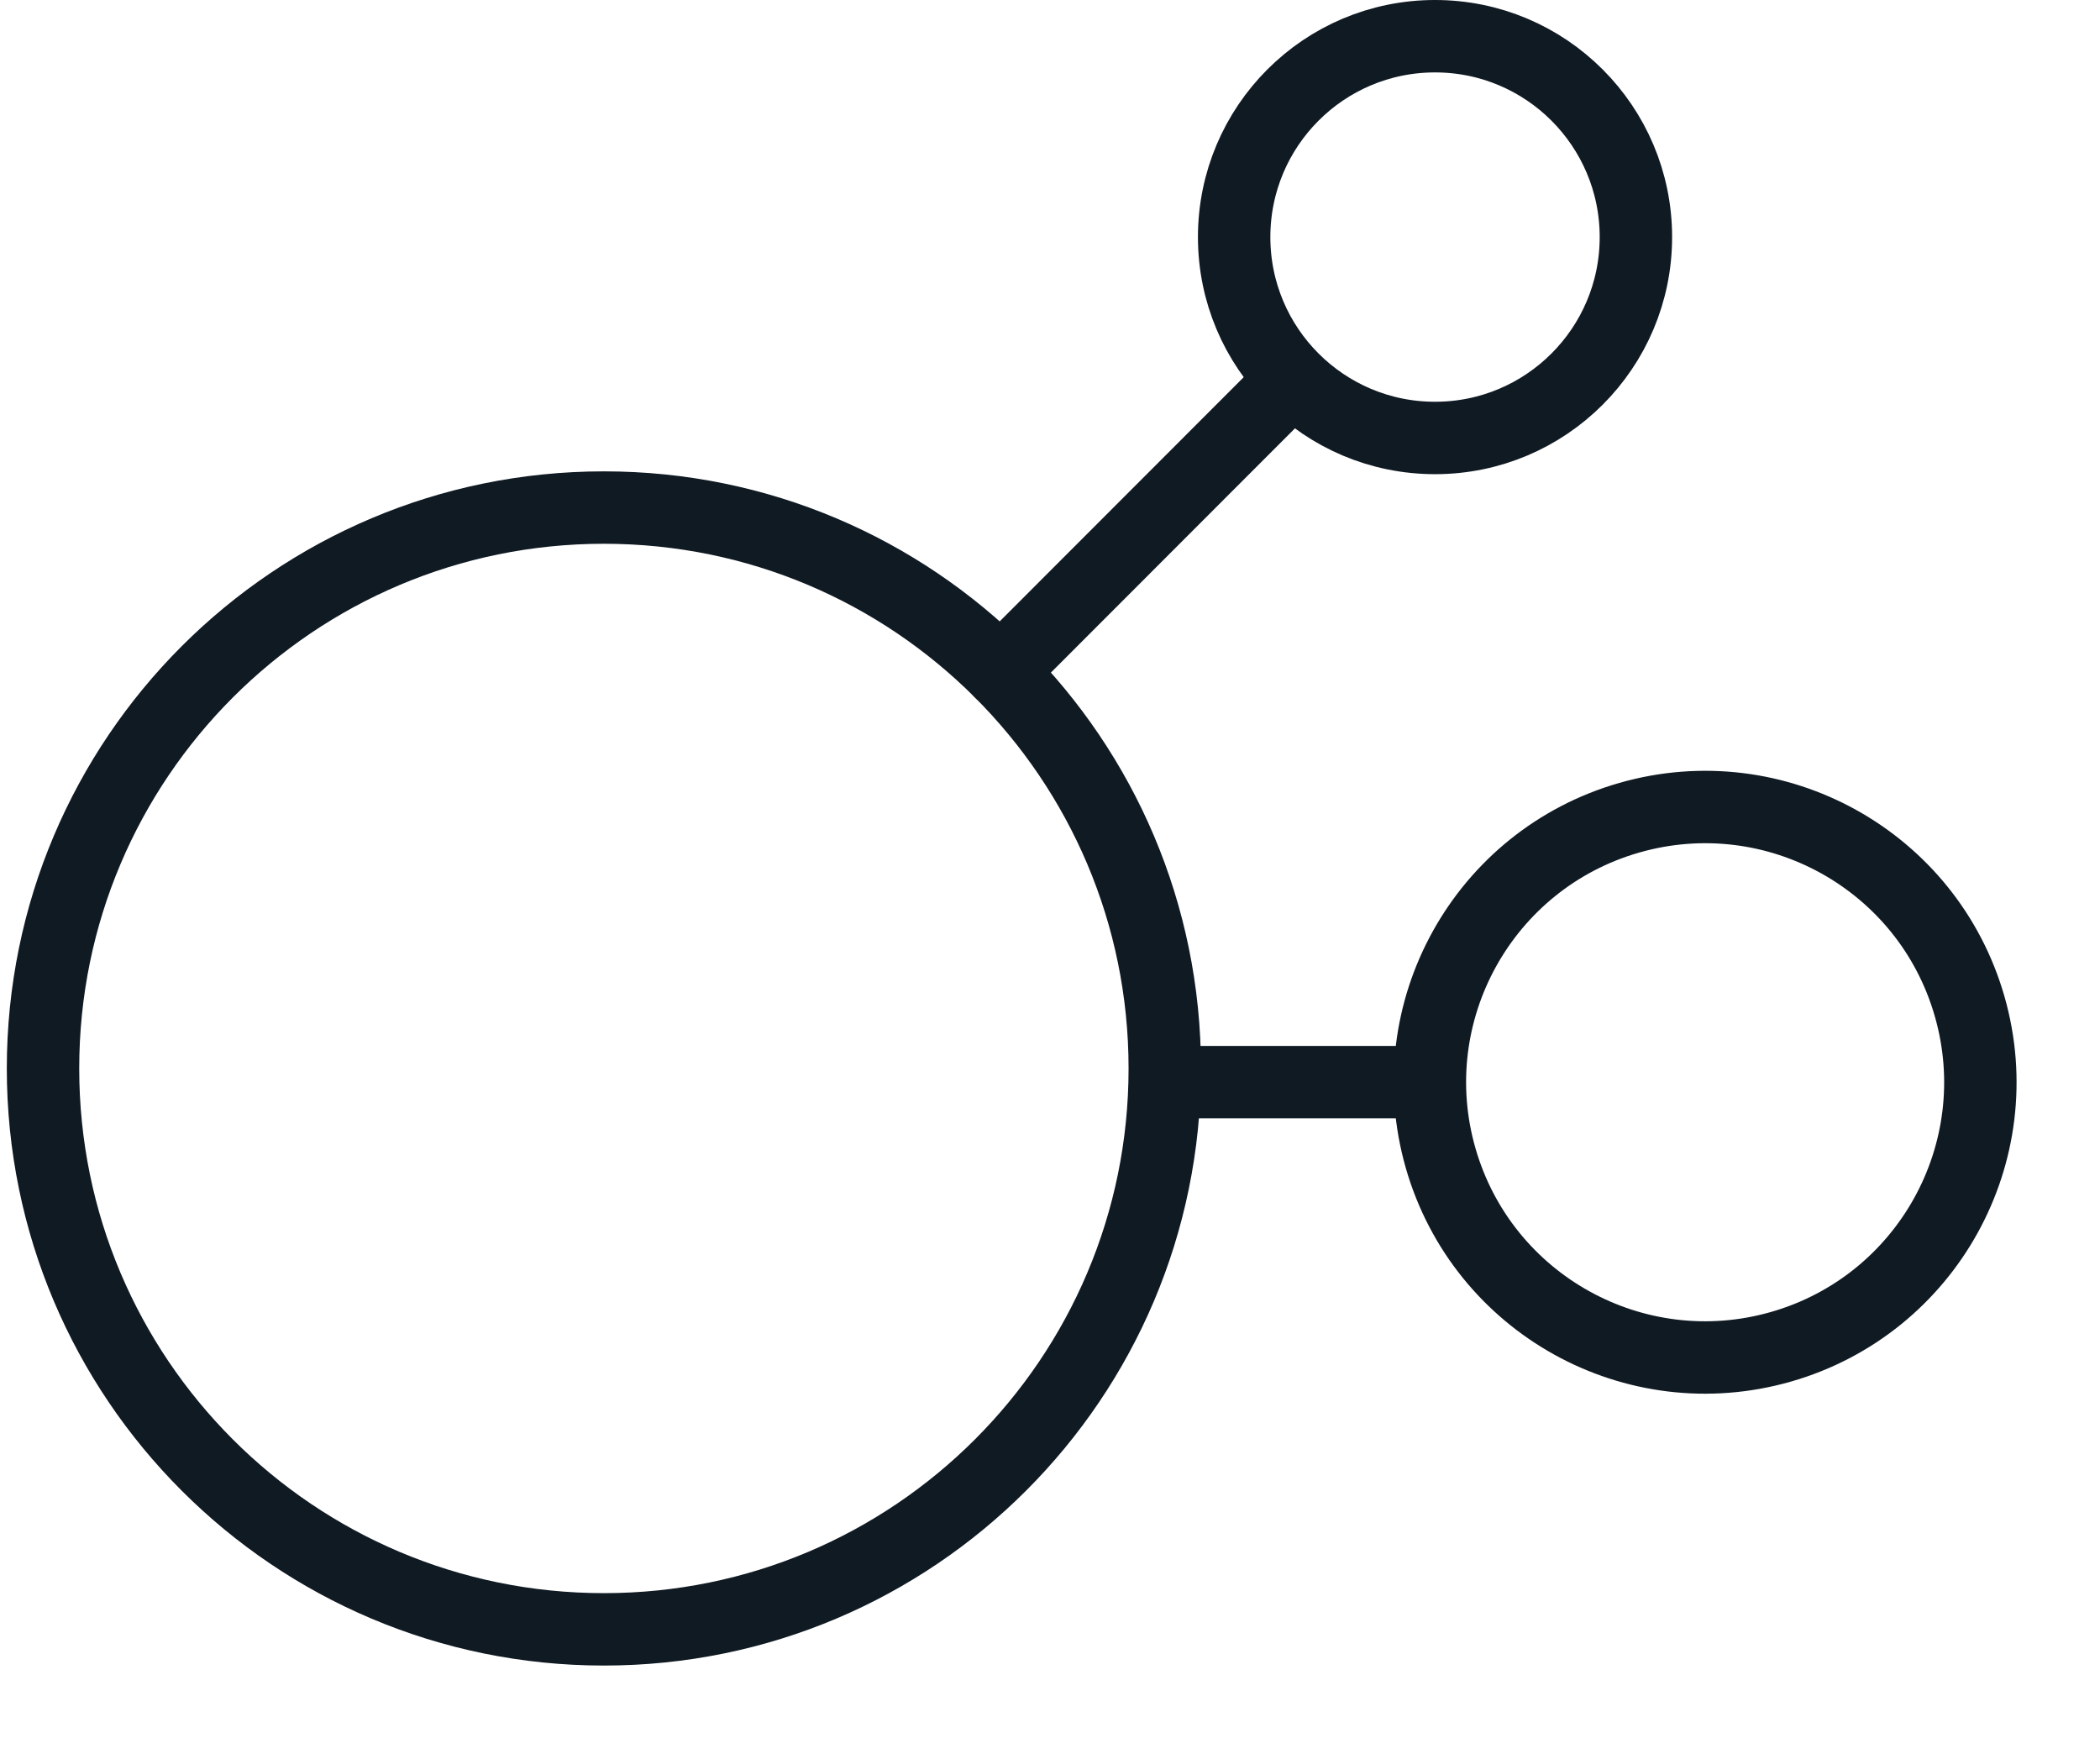
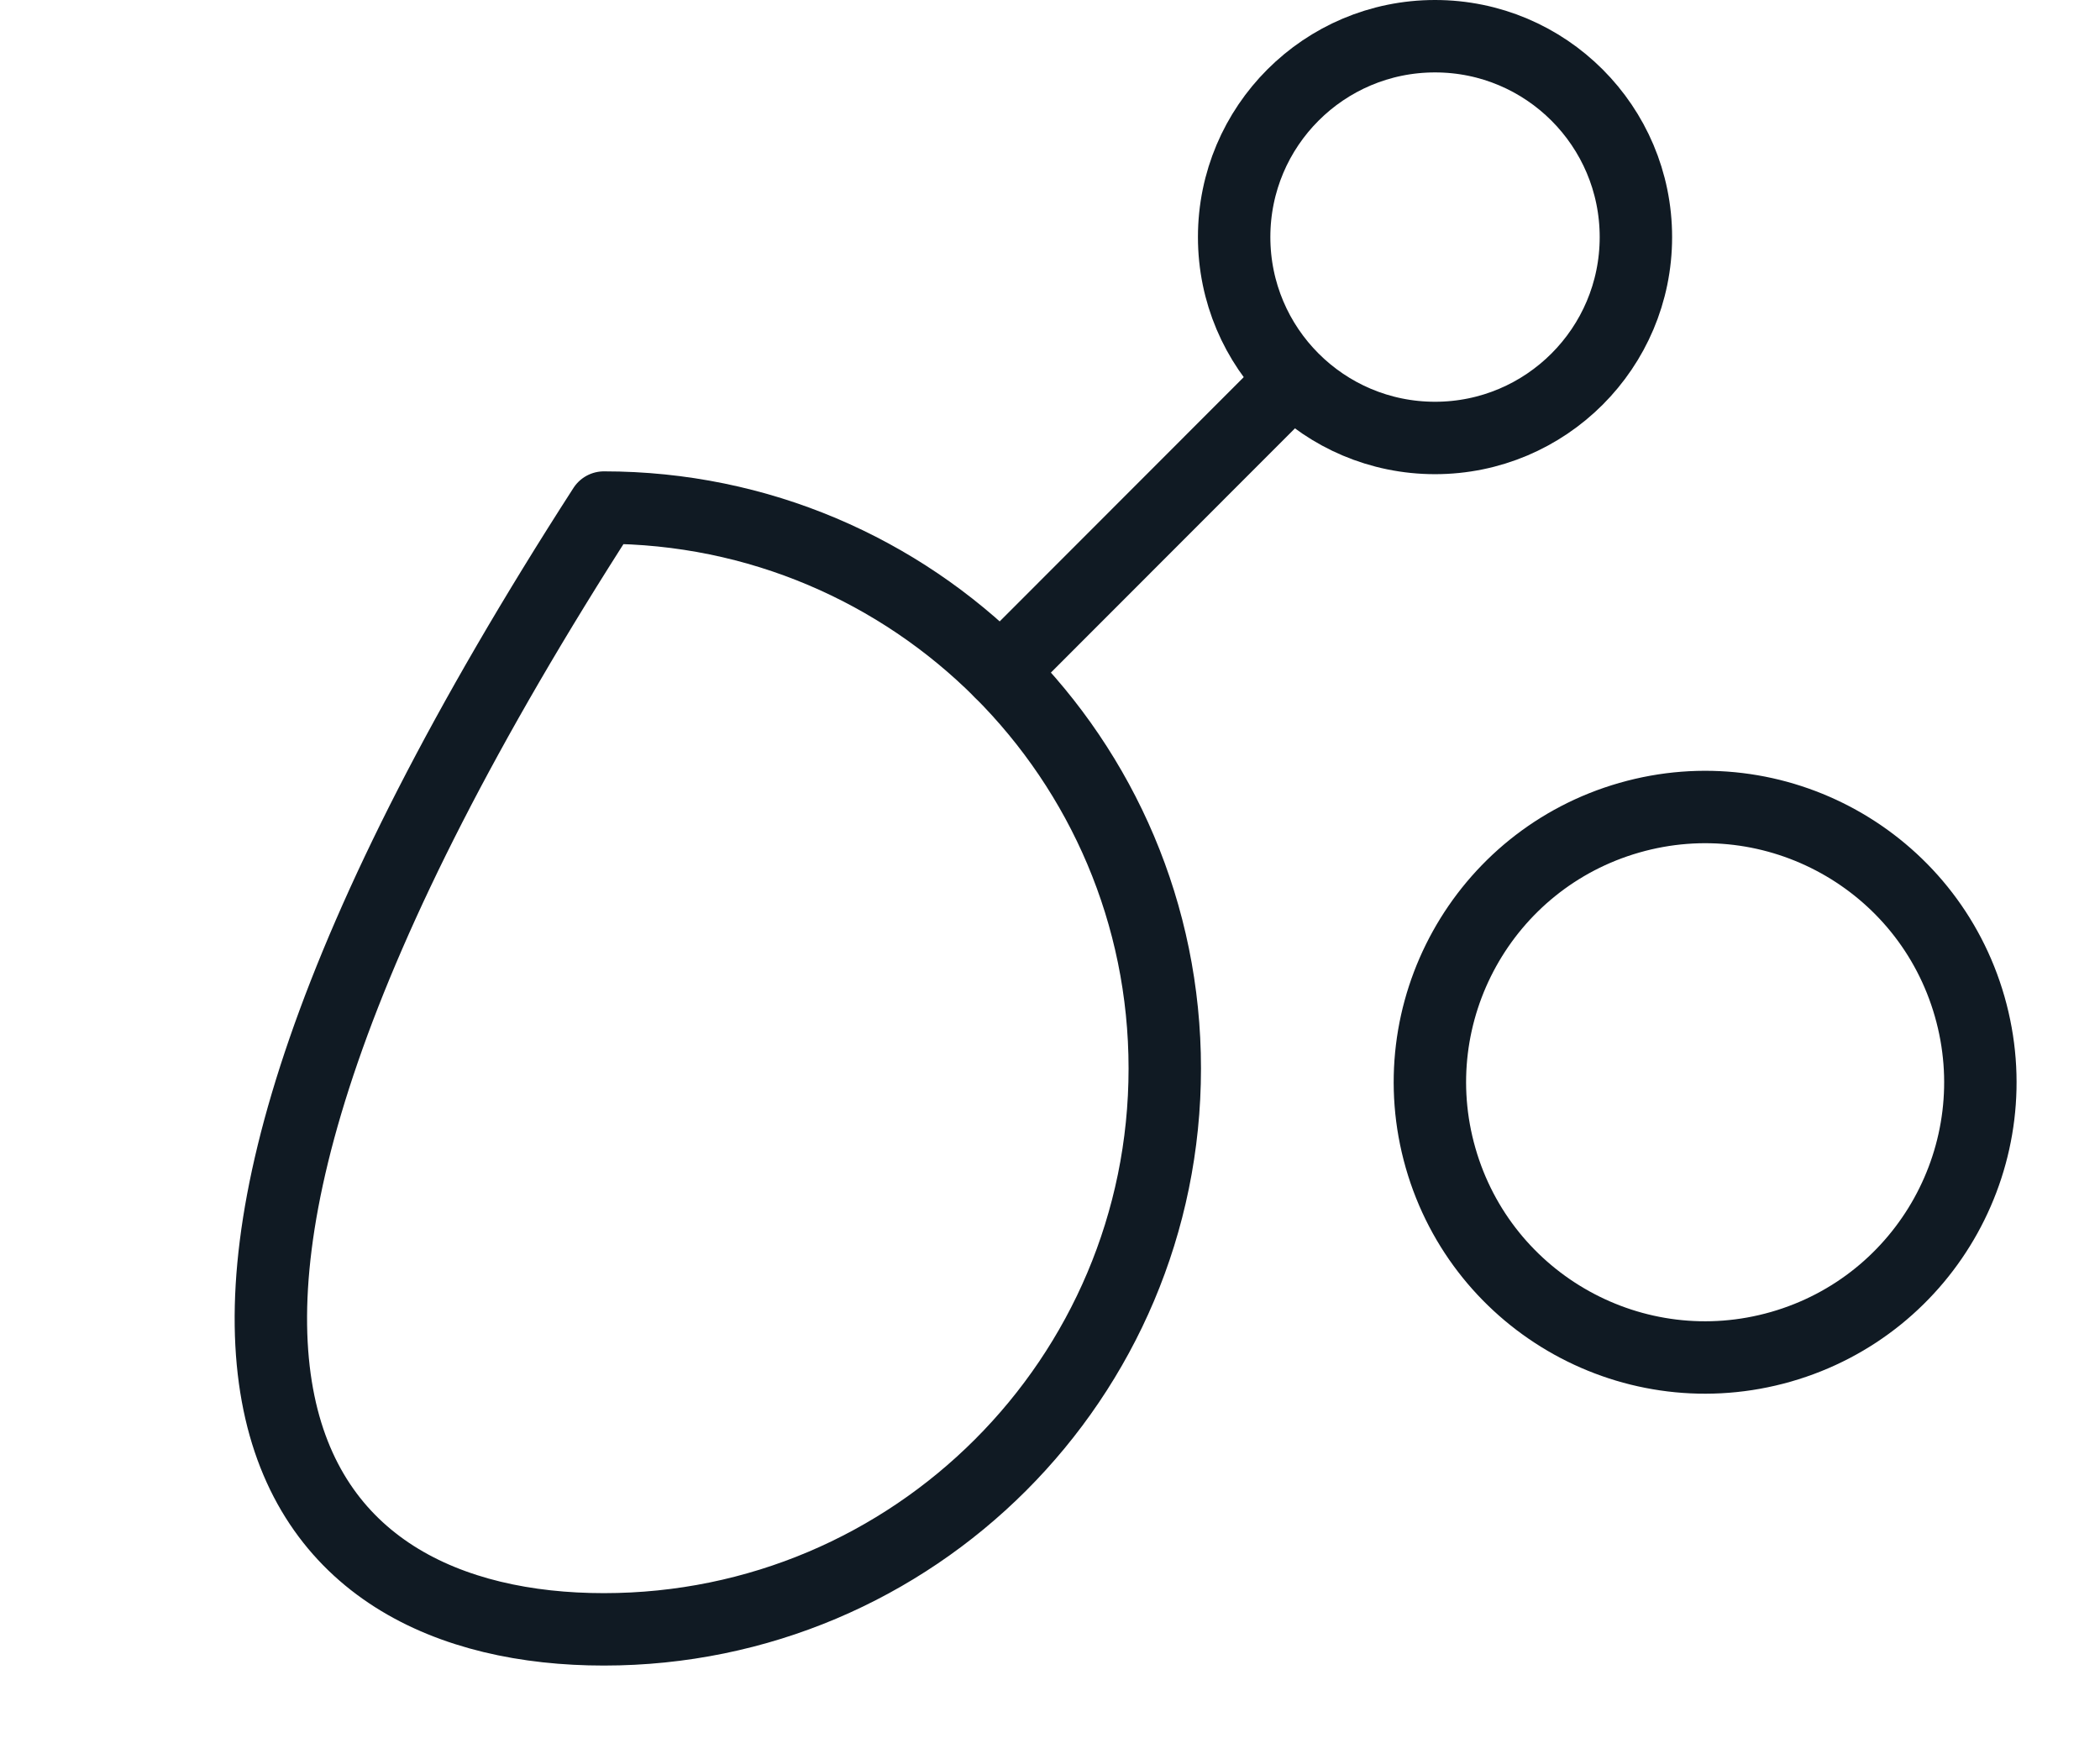
<svg xmlns="http://www.w3.org/2000/svg" width="58" height="48" viewBox="0 0 58 48" fill="none">
-   <path d="M16.679 45C25.234 45 32.17 38.064 32.17 29.509C32.17 20.953 25.234 14.018 16.679 14.018C8.123 14.018 1.188 20.953 1.188 29.509C1.188 38.064 8.123 45 16.679 45Z" stroke="#101A23" stroke-width="2" stroke-linecap="round" stroke-linejoin="round" />
+   <path d="M16.679 45C25.234 45 32.17 38.064 32.17 29.509C32.17 20.953 25.234 14.018 16.679 14.018C1.188 38.064 8.123 45 16.679 45Z" stroke="#101A23" stroke-width="2" stroke-linecap="round" stroke-linejoin="round" />
  <path d="M39.634 12.096C42.698 12.096 45.182 9.612 45.182 6.548C45.182 3.484 42.698 1 39.634 1C36.569 1 34.086 3.484 34.086 6.548C34.086 9.612 36.569 12.096 39.634 12.096Z" stroke="#101A23" stroke-width="2" stroke-linecap="round" stroke-linejoin="round" />
  <path d="M27.632 18.555L35.56 10.621" stroke="#101A23" stroke-width="2" stroke-linecap="round" stroke-linejoin="round" />
  <path d="M49.188 37.196C53.223 36.039 55.556 31.831 54.4 27.796C53.244 23.761 49.036 21.428 45.001 22.584C40.966 23.74 38.632 27.948 39.788 31.983C40.945 36.018 45.153 38.352 49.188 37.196Z" stroke="#101A23" stroke-width="2" stroke-linecap="round" stroke-linejoin="round" />
-   <path d="M32.617 29.887H39.014" stroke="#101A23" stroke-width="2" stroke-linecap="round" stroke-linejoin="round" />
</svg>